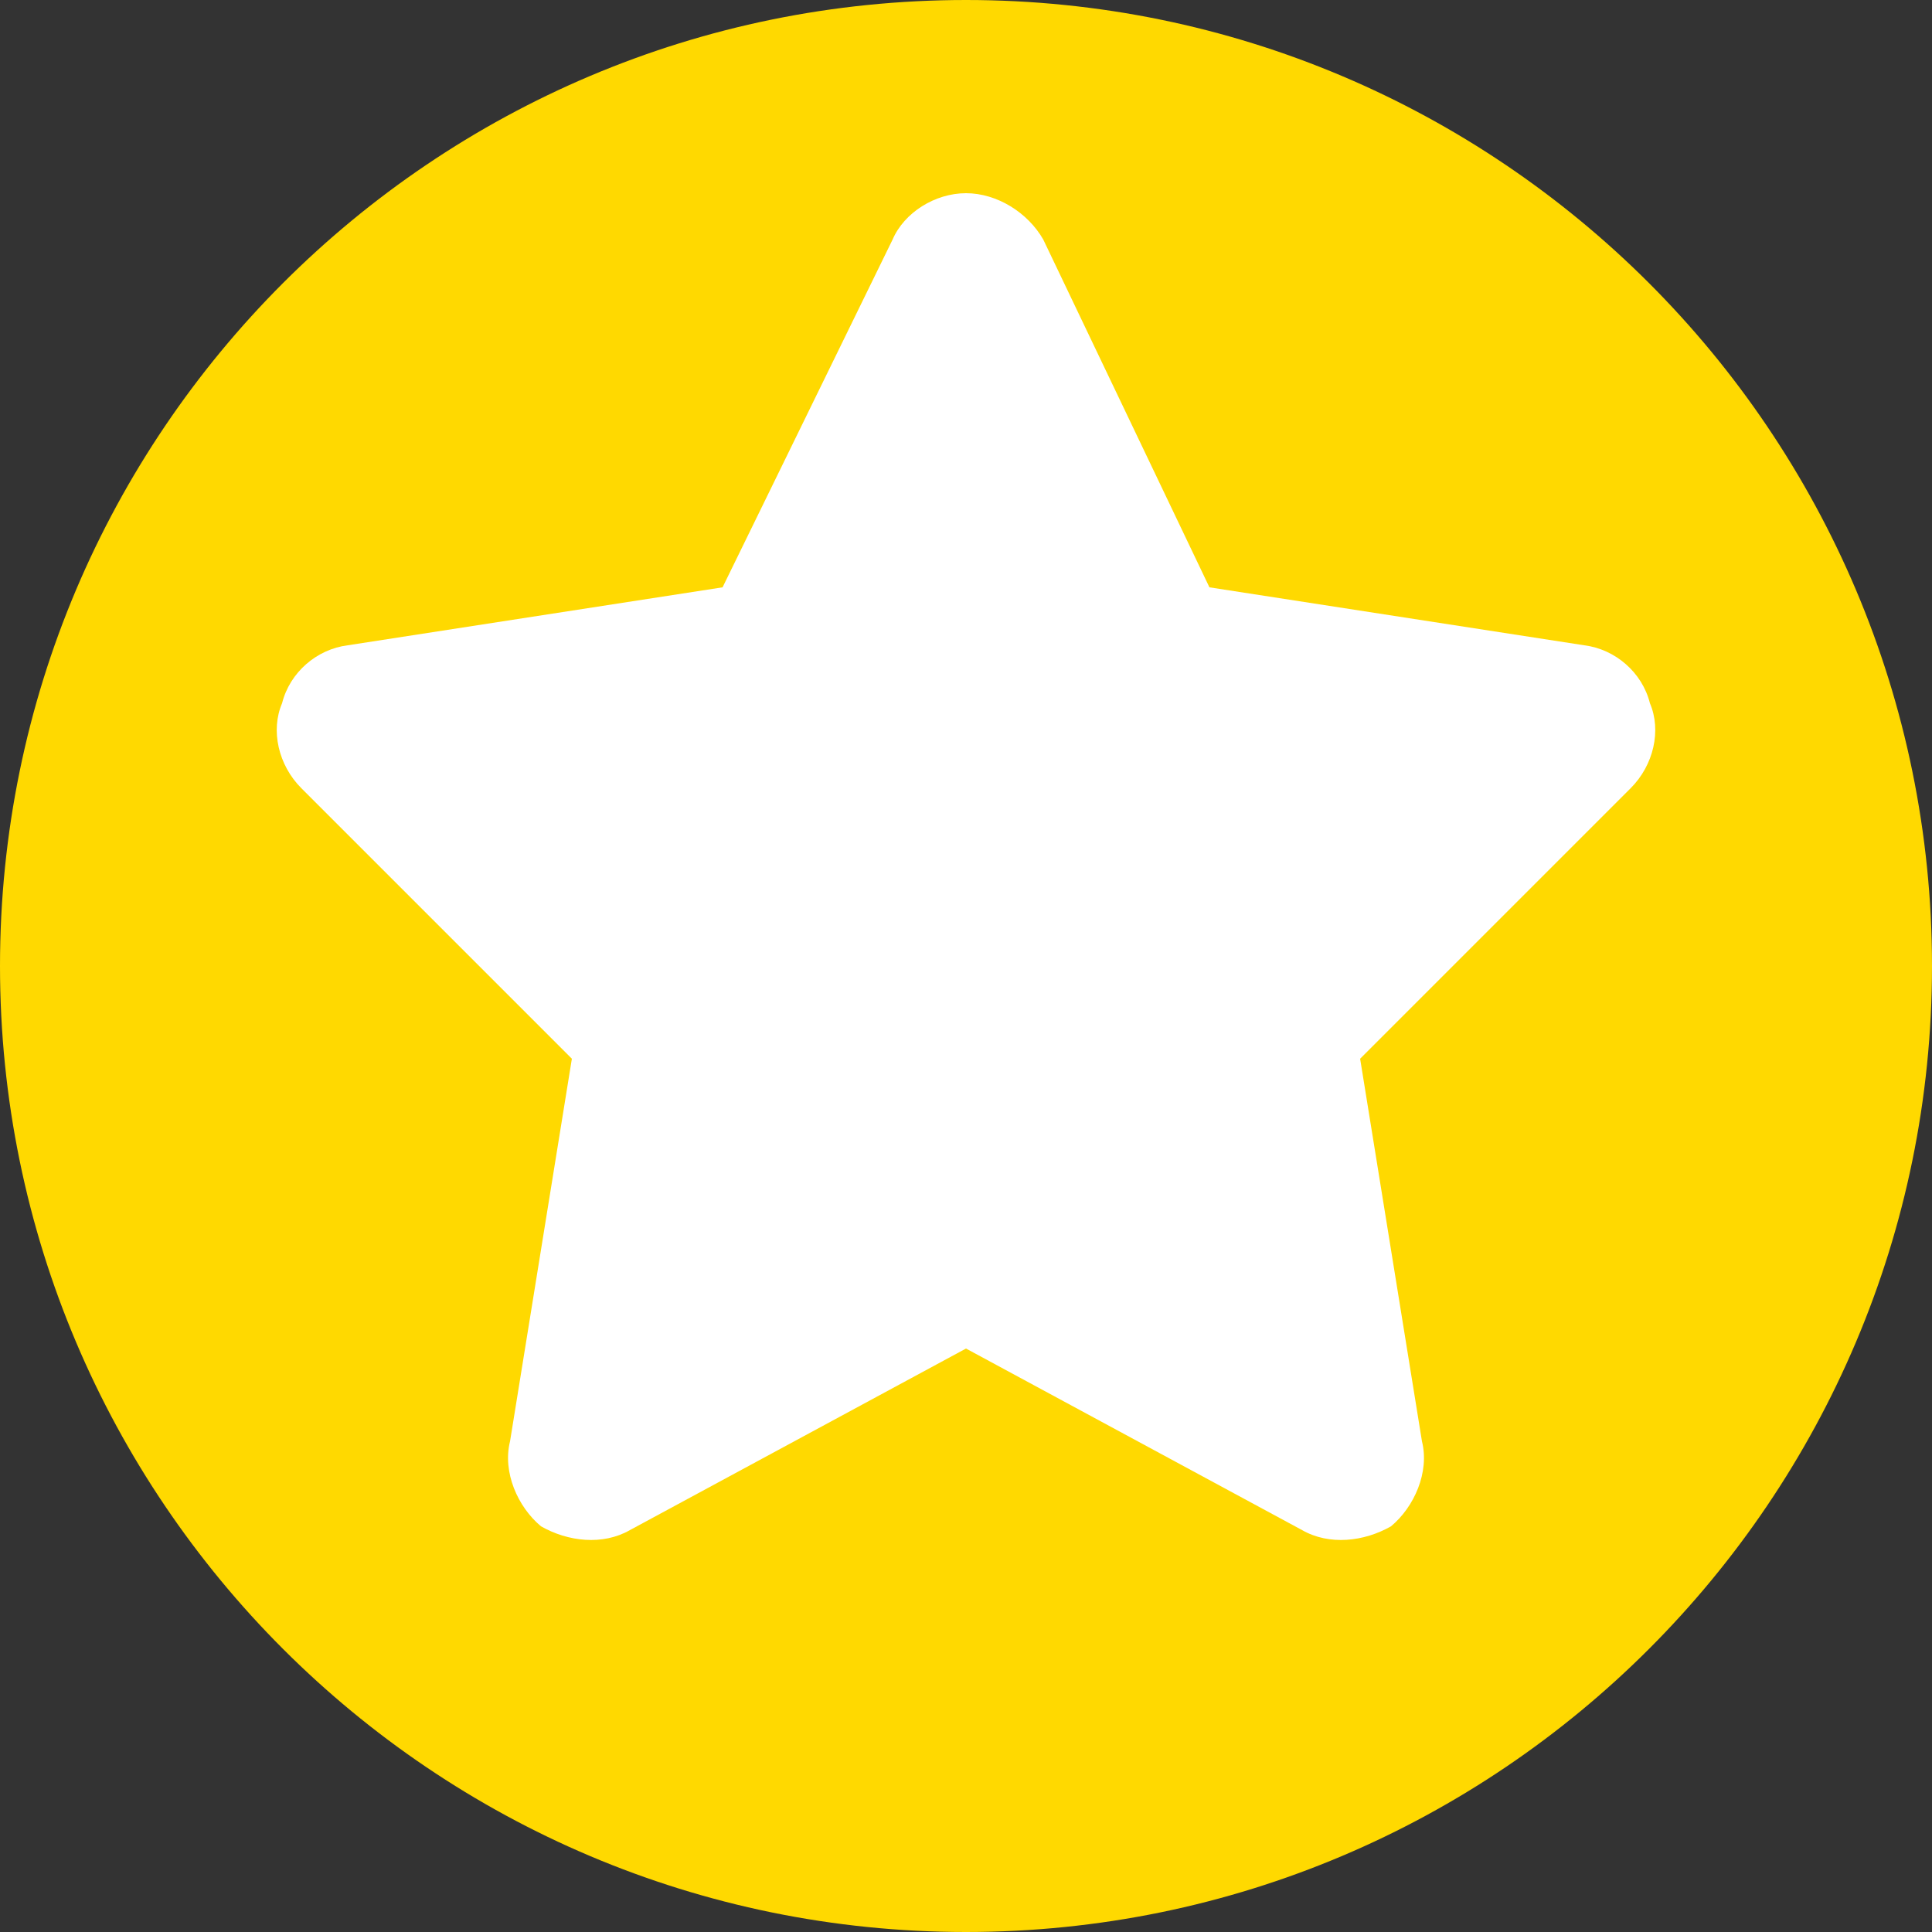
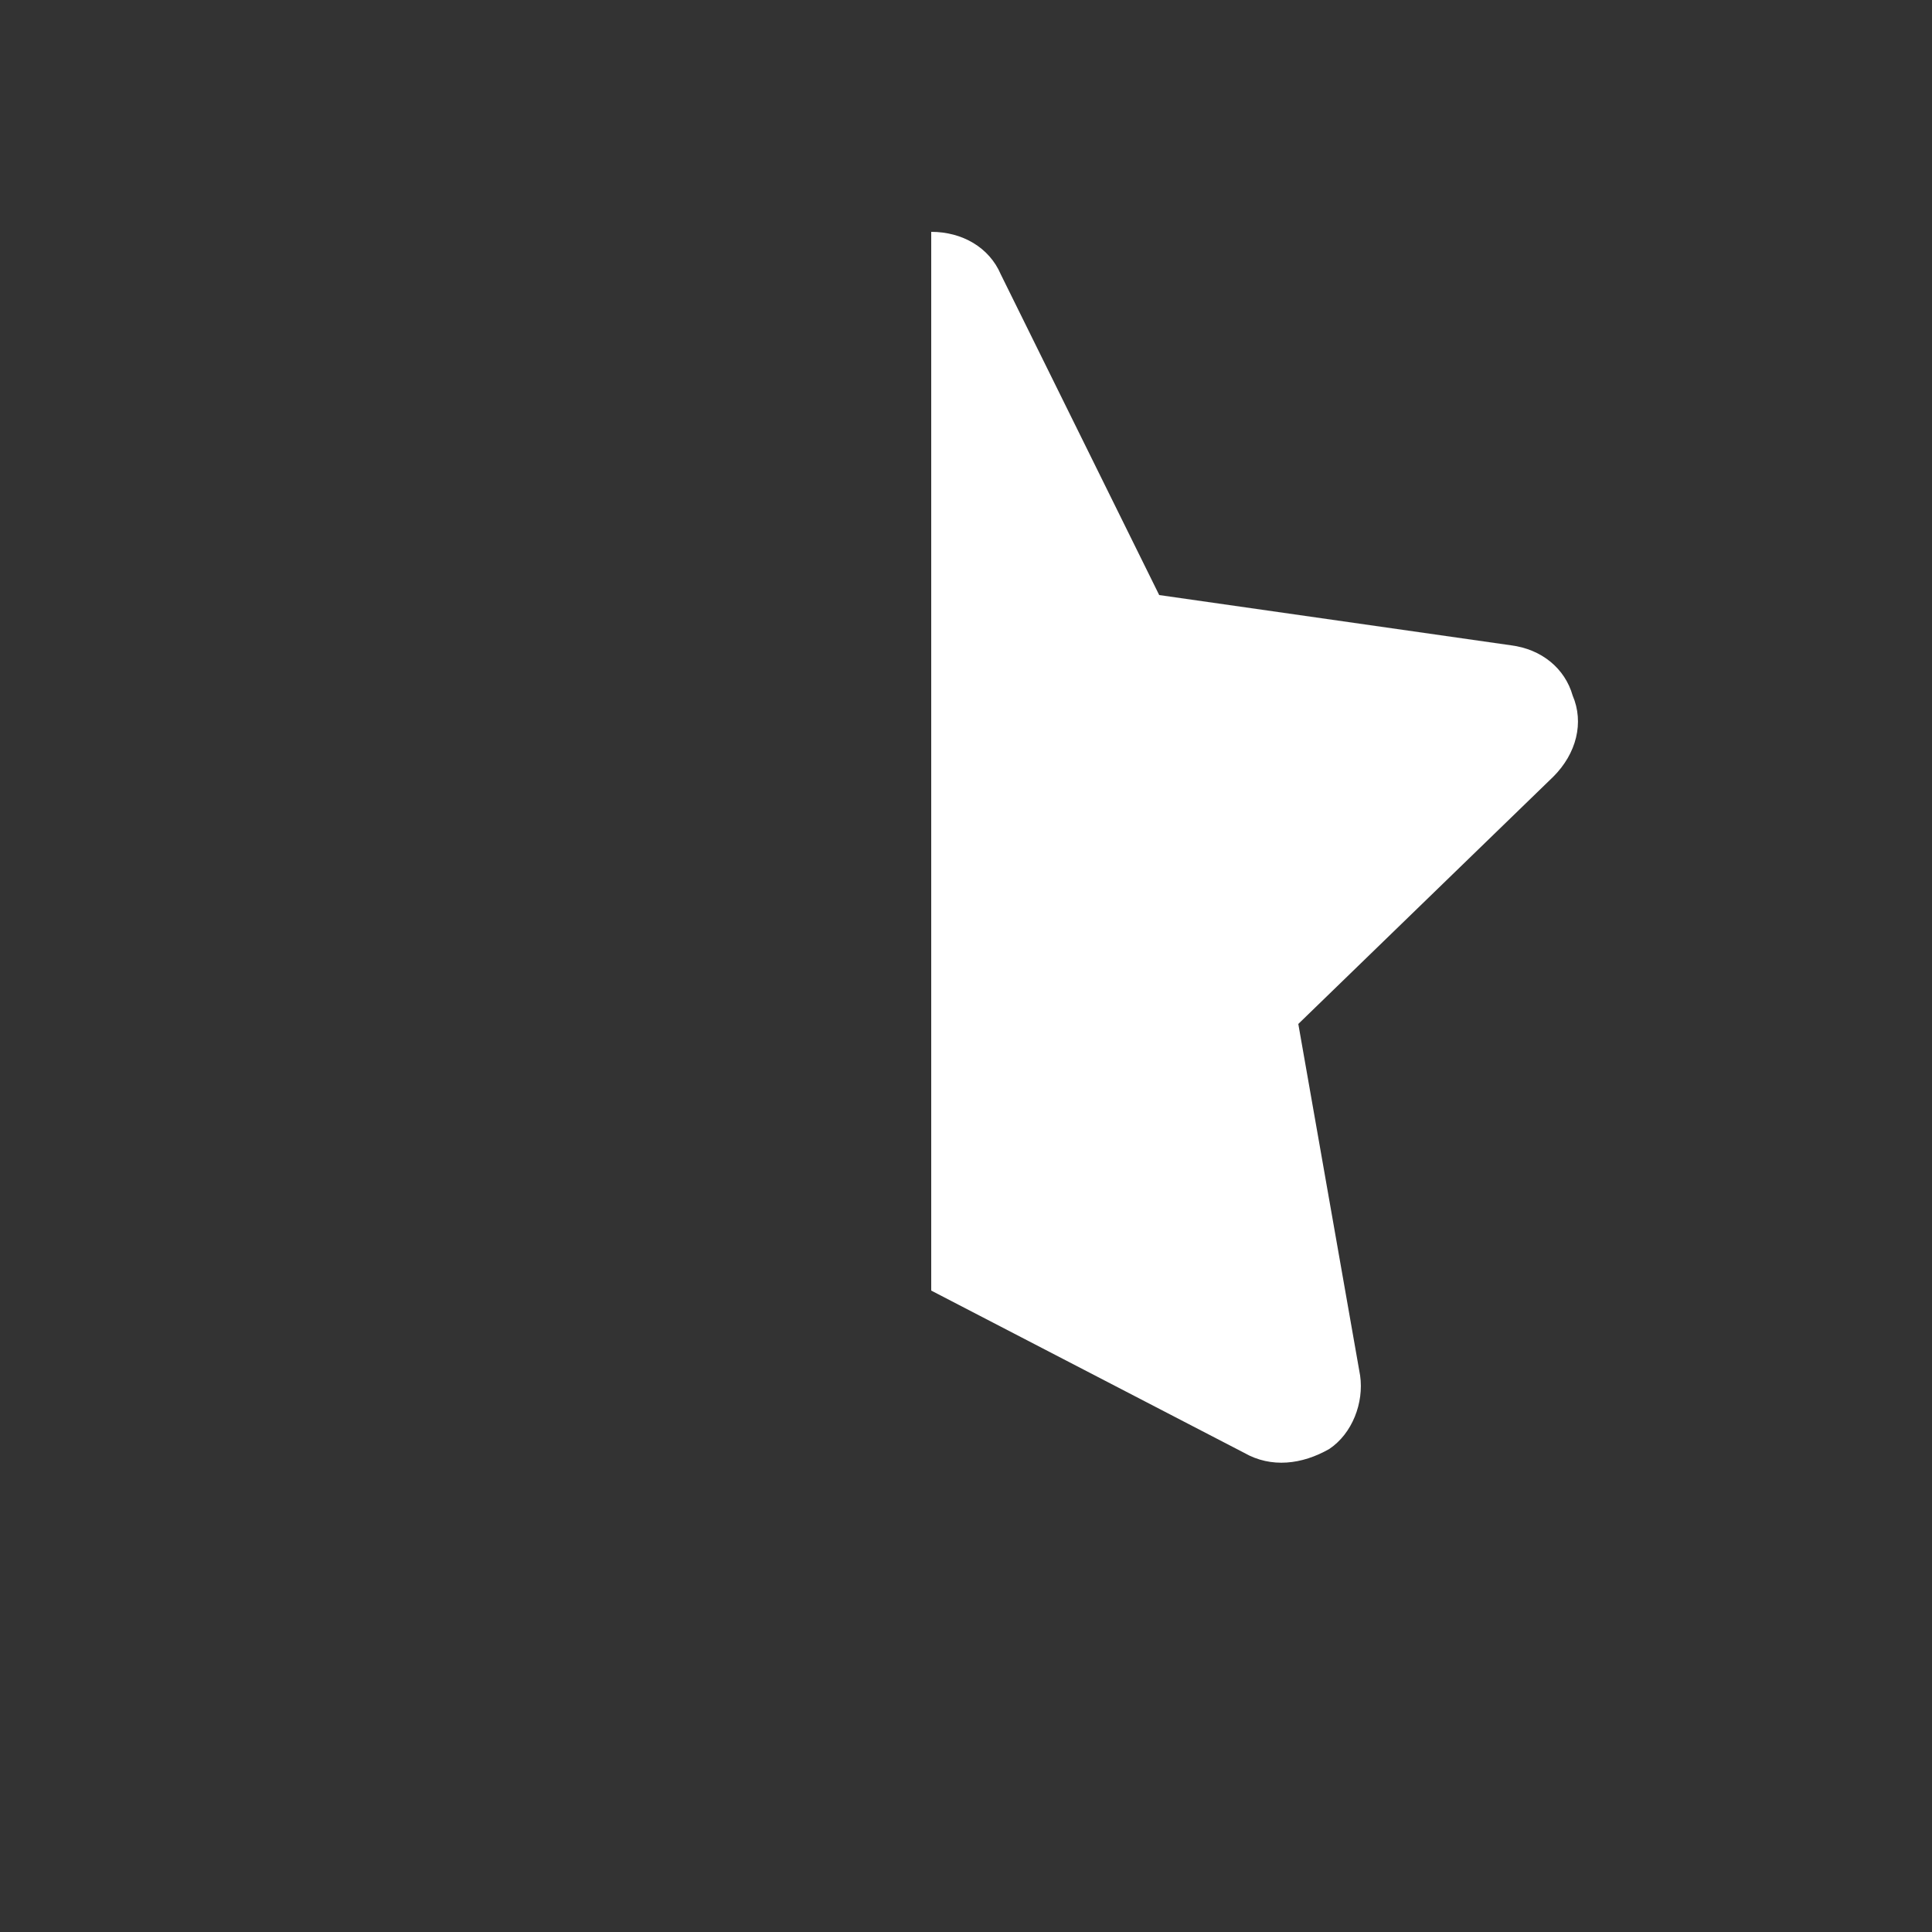
<svg xmlns="http://www.w3.org/2000/svg" version="1.2" viewBox="0 0 50 50" width="50" height="50">
  <rect x="0" y="0" width="50" height="50" fill="#333333" stroke="none" />
  <title>Icon_50x50_PuresTarritosAzul_6-svg (1)-svg</title>
  <style>
		.s0 { fill: #ffd900 } 
		.s1 { fill: #ffffff } 
	</style>
-   <path class="s0" d="m25 50c-13.8 0-25-11.2-25-25 0-13.8 11.2-25 25-25 13.8 0 25 11.2 25 25 0 13.8-11.2 25-25 25z" />
-   <path id="Shape 1" fill-rule="evenodd" class="s1" d="m36.8 37.3c0.2 0.8-0.2 1.7-0.8 2.2-0.7 0.4-1.6 0.5-2.3 0.1l-8.7-4.7-8.7 4.7c-0.7 0.4-1.6 0.3-2.3-0.1-0.6-0.5-1-1.4-0.8-2.2l1.6-9.9-7-7c-0.6-0.6-0.8-1.5-0.5-2.2 0.2-0.8 0.9-1.4 1.7-1.5l9.7-1.5 4.4-9c0.3-0.7 1.1-1.2 1.9-1.2 0.8 0 1.6 0.5 2 1.2l4.3 9 9.7 1.5c0.8 0.1 1.5 0.7 1.7 1.5 0.3 0.7 0.1 1.6-0.5 2.2l-7 7zm-11.9-6.7l1.8 1 5.8 3.1-1.1-6.7-0.4-1.9 6.2-6.2-6.5-0.9-2-0.3-0.9-1.8-2.9-6z" />
  <path id="Shape 2" fill-rule="evenodd" class="s1" d="m24.1 6c0.8 0 1.5 0.4 1.8 1.1l4.1 8.3 9.1 1.3c0.8 0.1 1.4 0.6 1.6 1.3 0.3 0.7 0.1 1.5-0.5 2.1l-6.6 6.4 1.6 9.1c0.1 0.7-0.2 1.5-0.8 1.9-0.7 0.4-1.5 0.5-2.2 0.1l-8.1-4.2zm25.9 31.9q-0.1 0-0.2 0z" />
</svg>